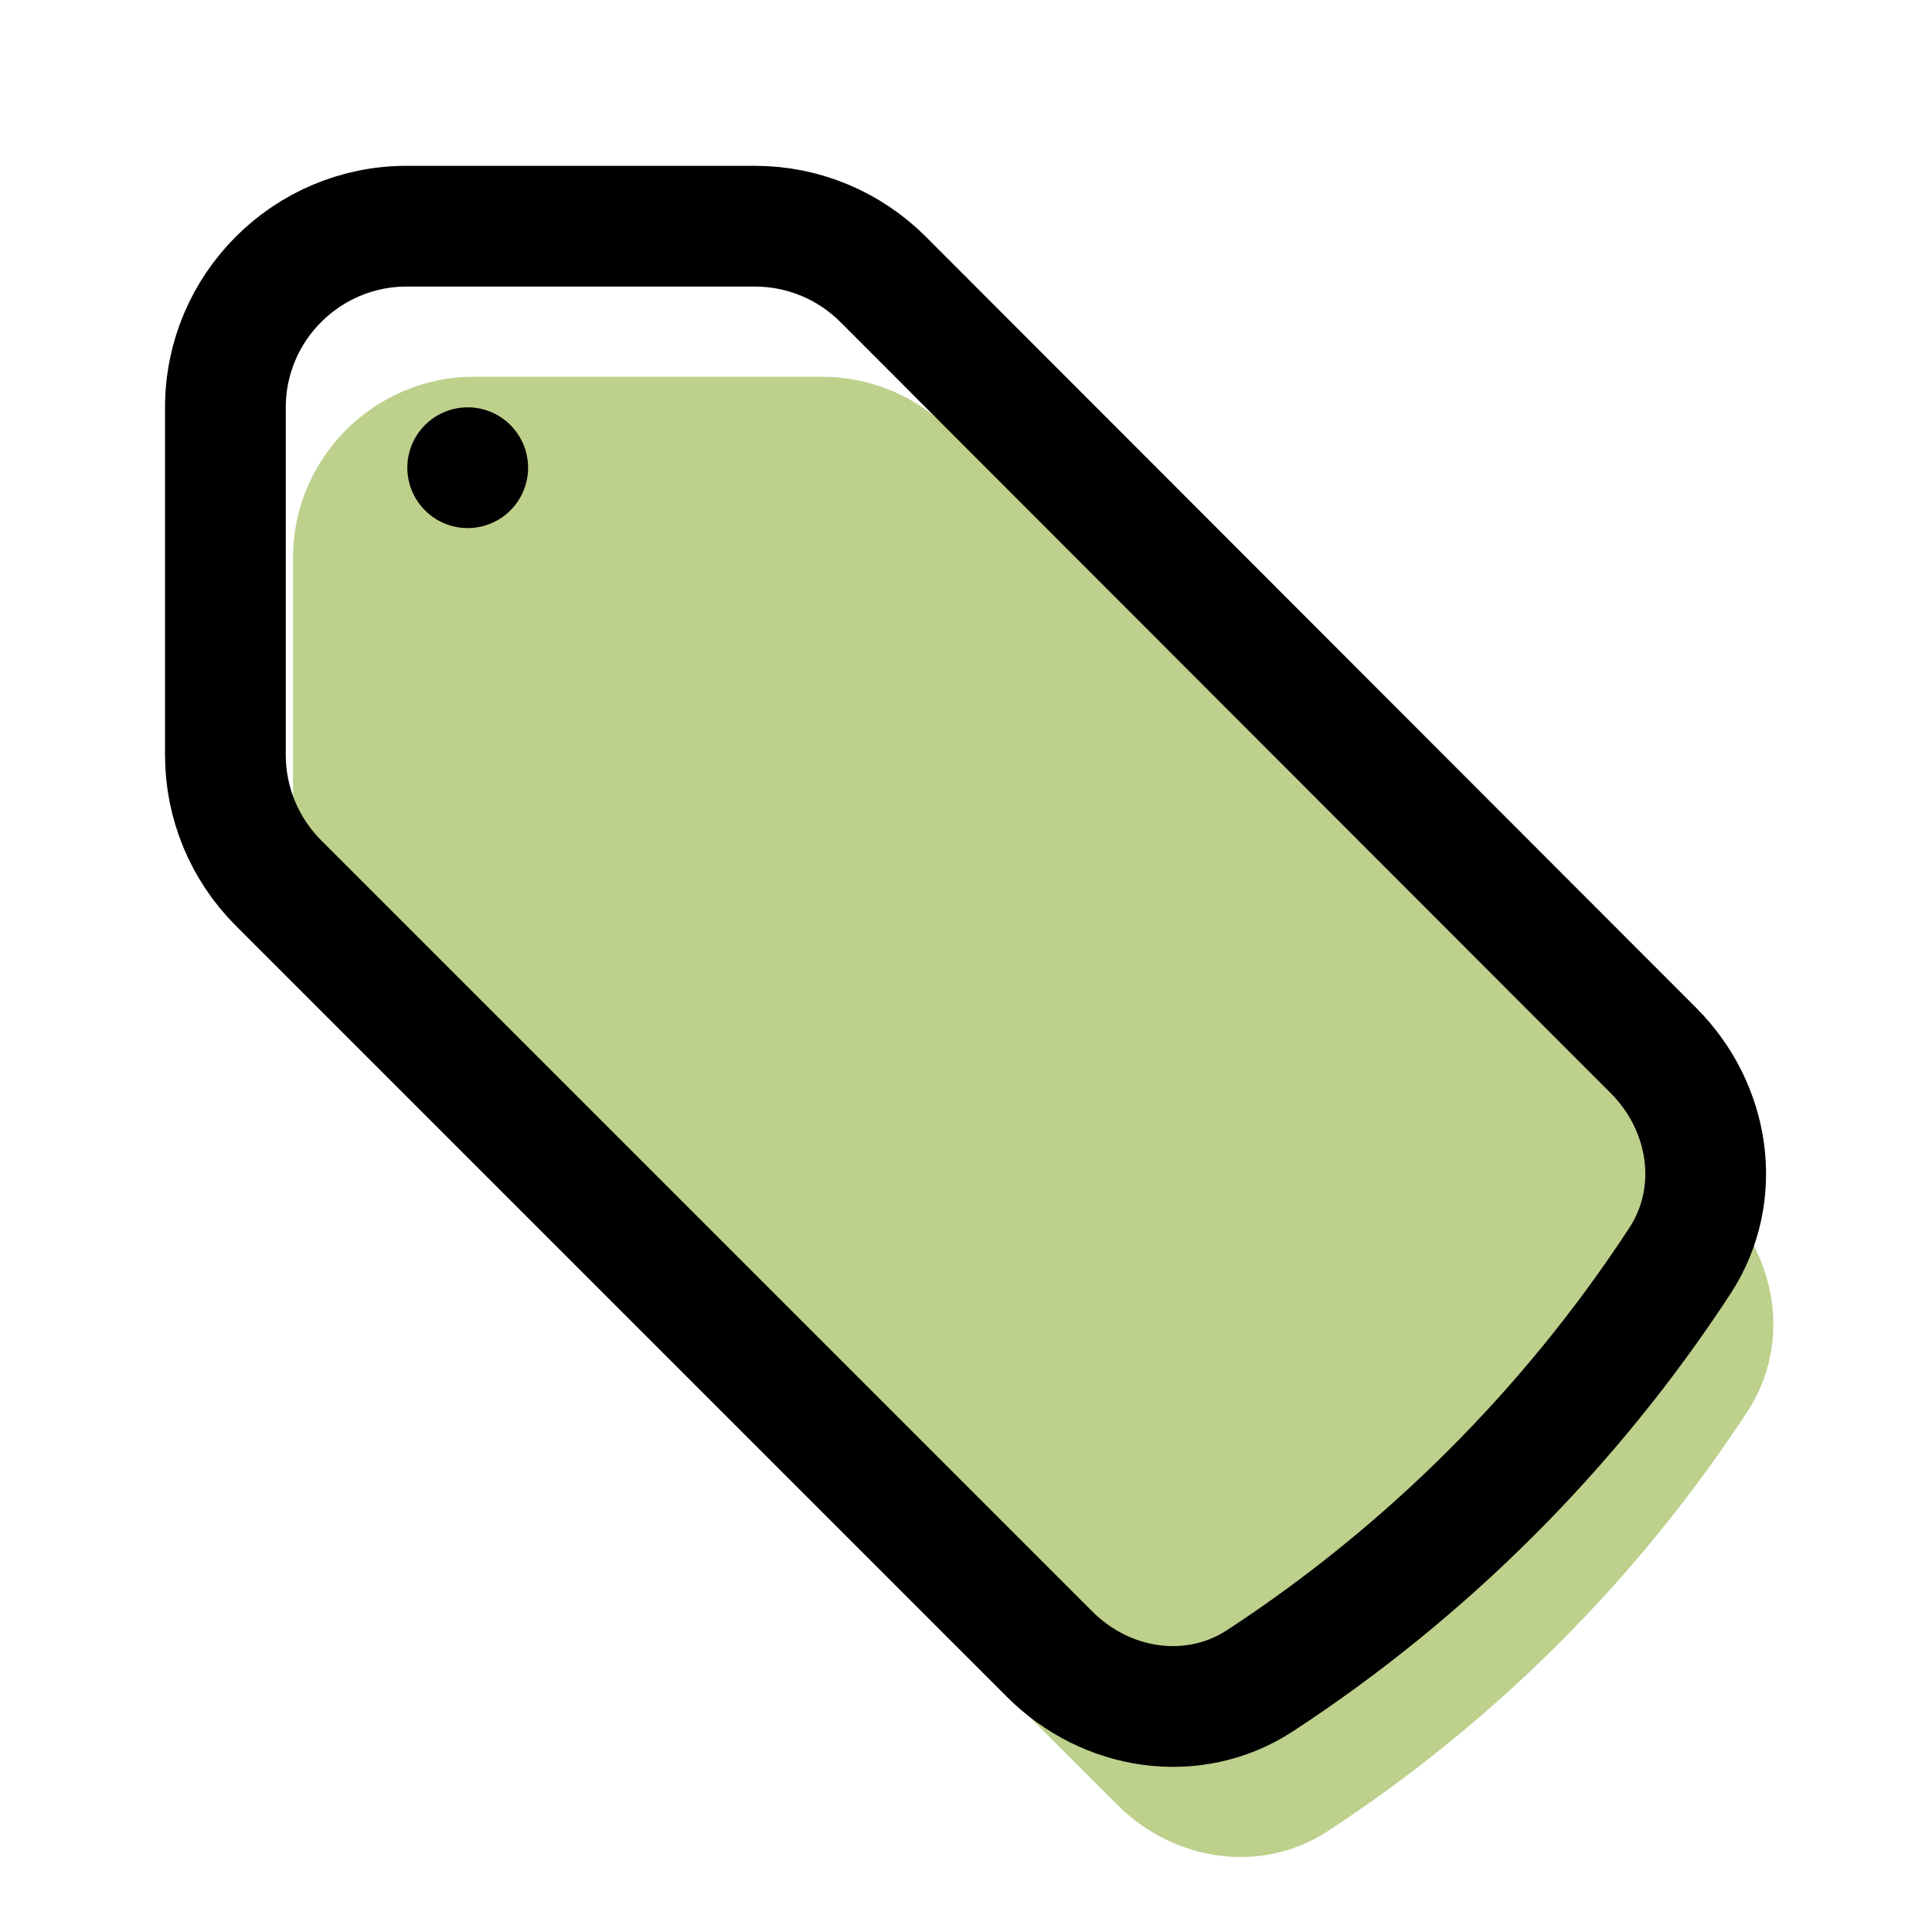
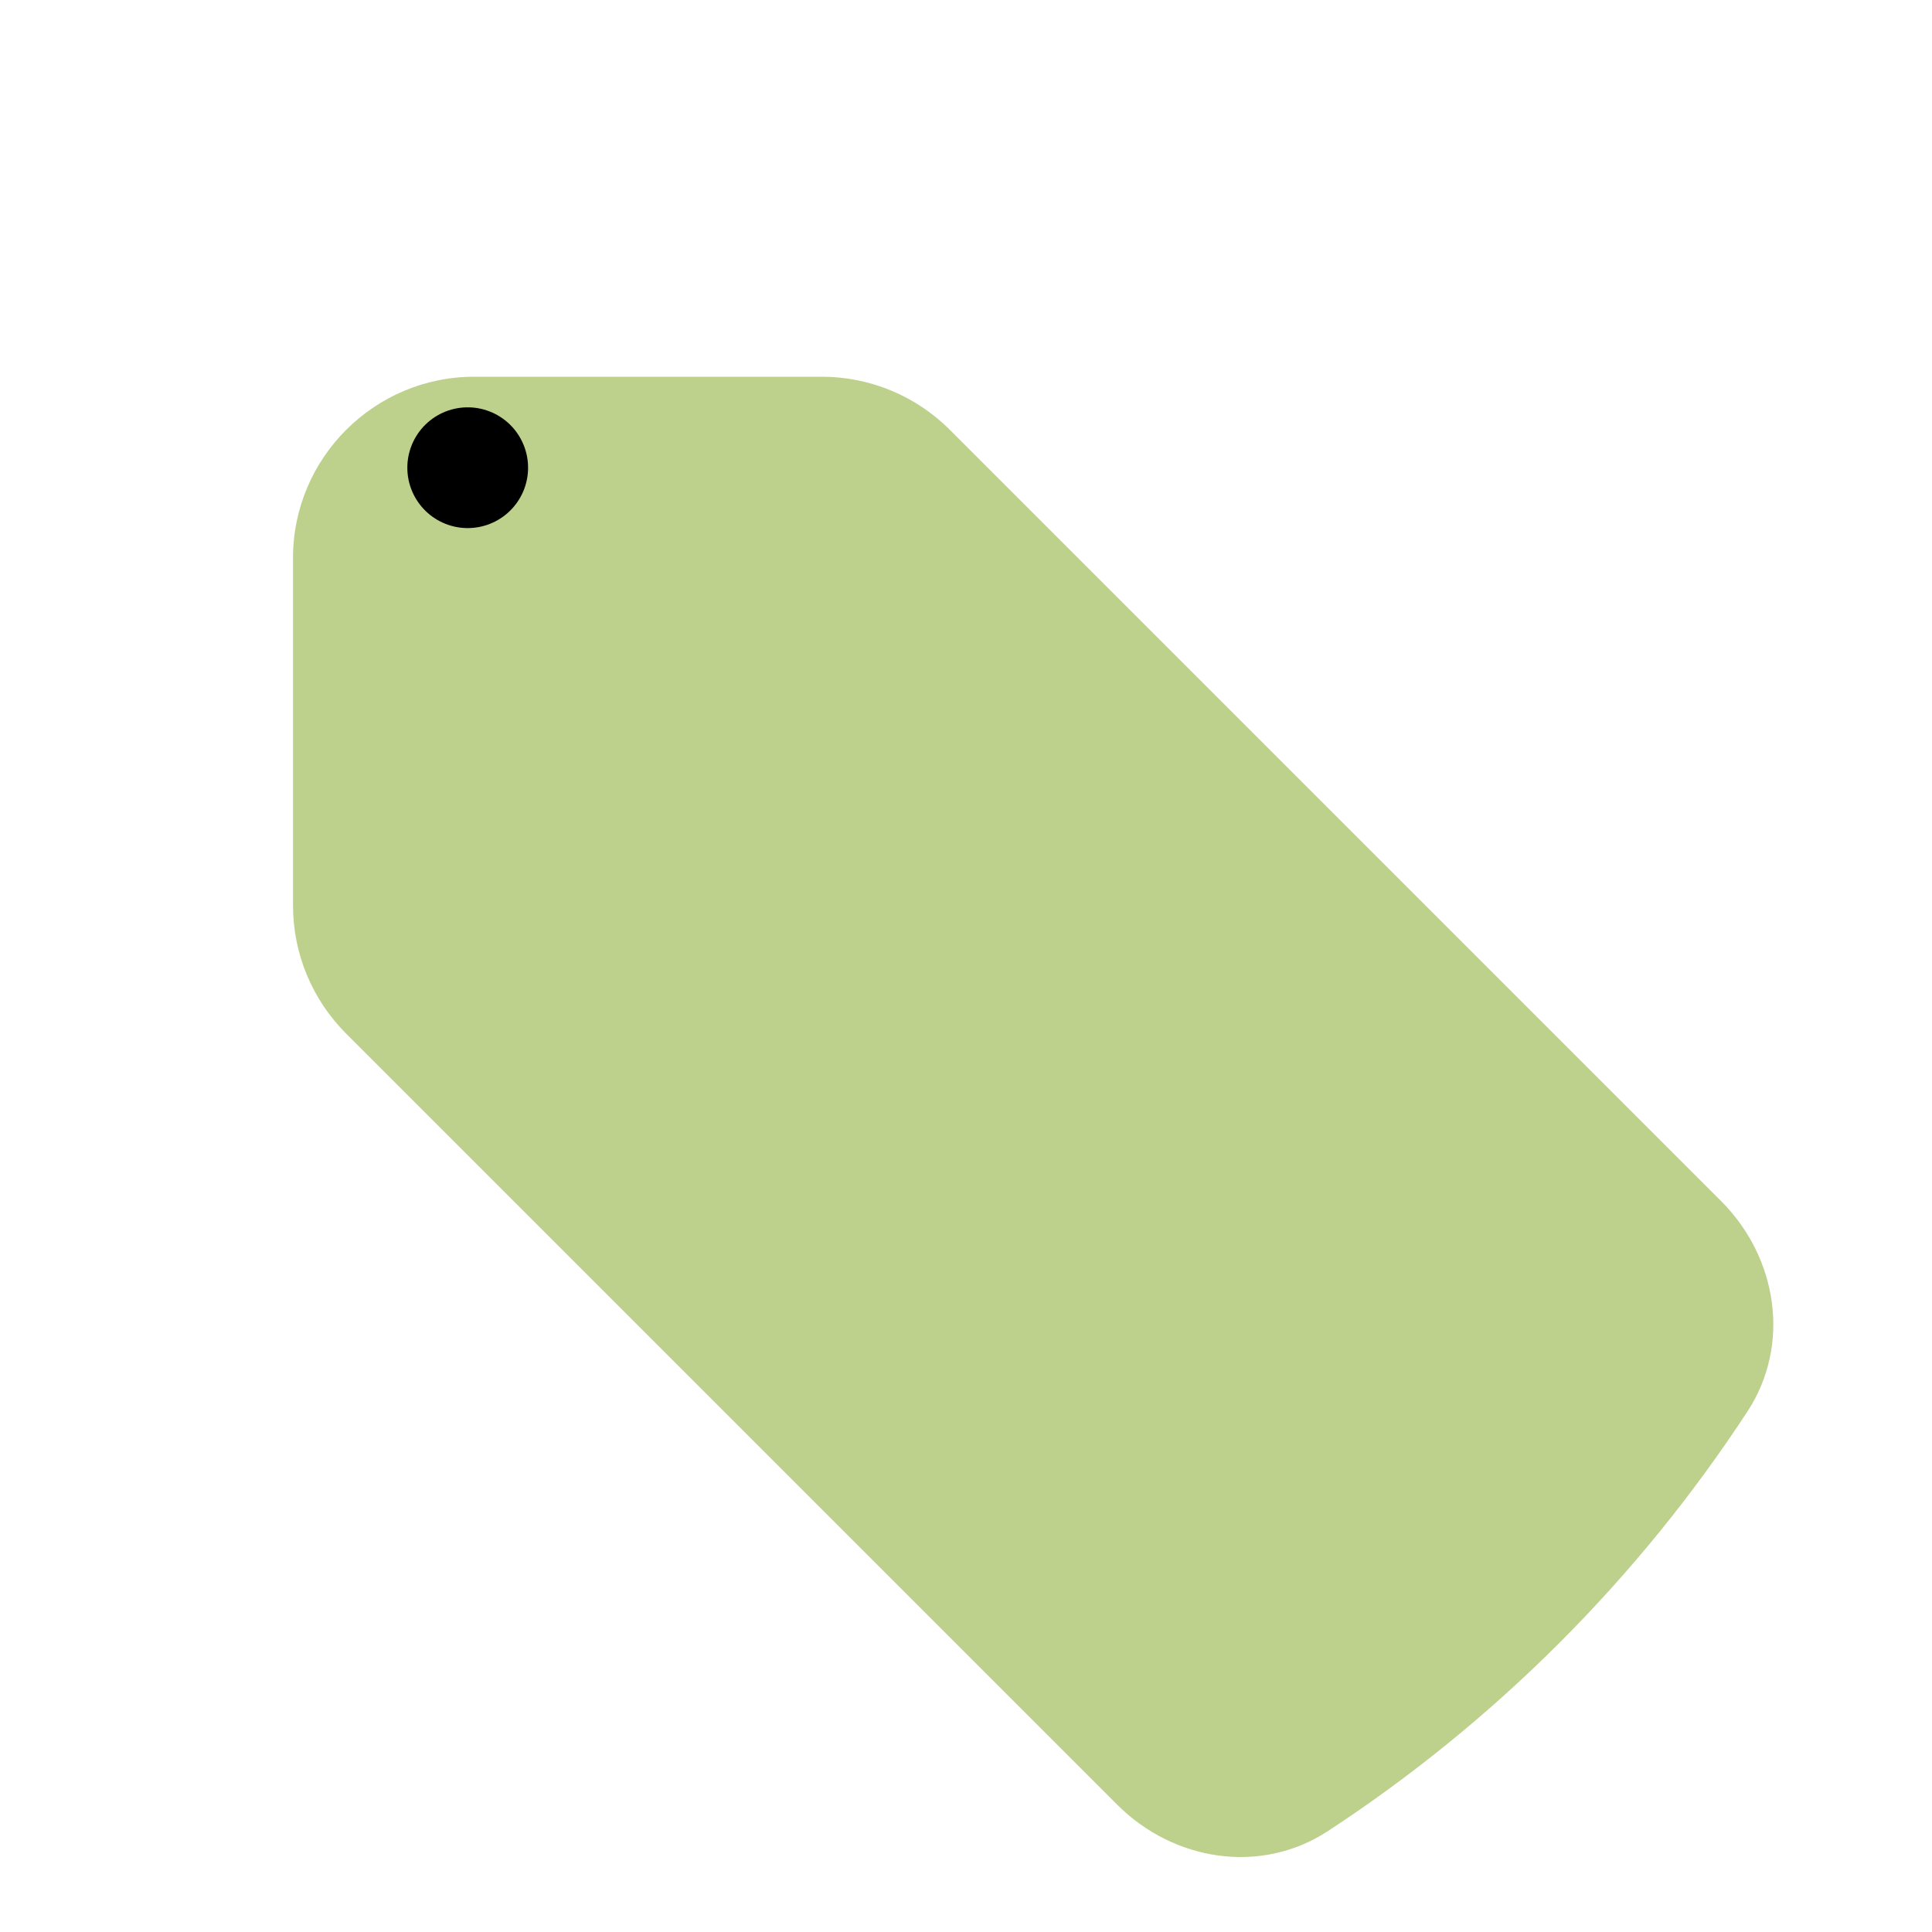
<svg xmlns="http://www.w3.org/2000/svg" viewBox="0 0 24 24" data-name="Calque 1" id="Calque_1">
  <defs>
    <style>
      .cls-1 {
        fill: none;
        stroke: #000;
        stroke-linecap: round;
        stroke-linejoin: round;
        stroke-width: 1.5px;
      }

      .cls-2 {
        fill: #9ab750;
        opacity: .66;
      }
    </style>
  </defs>
  <path d="M10.21,4.68h-4.32c-1.24,0-2.25,1.01-2.25,2.25v4.32c0,.6.24,1.17.66,1.59l9.58,9.58c.7.7,1.78.87,2.61.33,2.08-1.36,3.86-3.14,5.22-5.22.54-.83.37-1.91-.33-2.61L11.8,5.34c-.42-.42-.99-.66-1.59-.66Z" class="cls-2" />
  <path d="M5.81,5.81h0s0,0,0,0h0Z" class="cls-1" />
-   <path d="M9.37,2.81h-4.32c-1.24,0-2.25,1.01-2.25,2.25v4.32c0,.6.24,1.17.66,1.59l9.58,9.58c.7.7,1.78.87,2.61.33,2.08-1.36,3.86-3.14,5.22-5.22.54-.83.37-1.91-.33-2.61L10.97,3.47c-.42-.42-.99-.66-1.59-.66Z" class="cls-1" />
</svg>